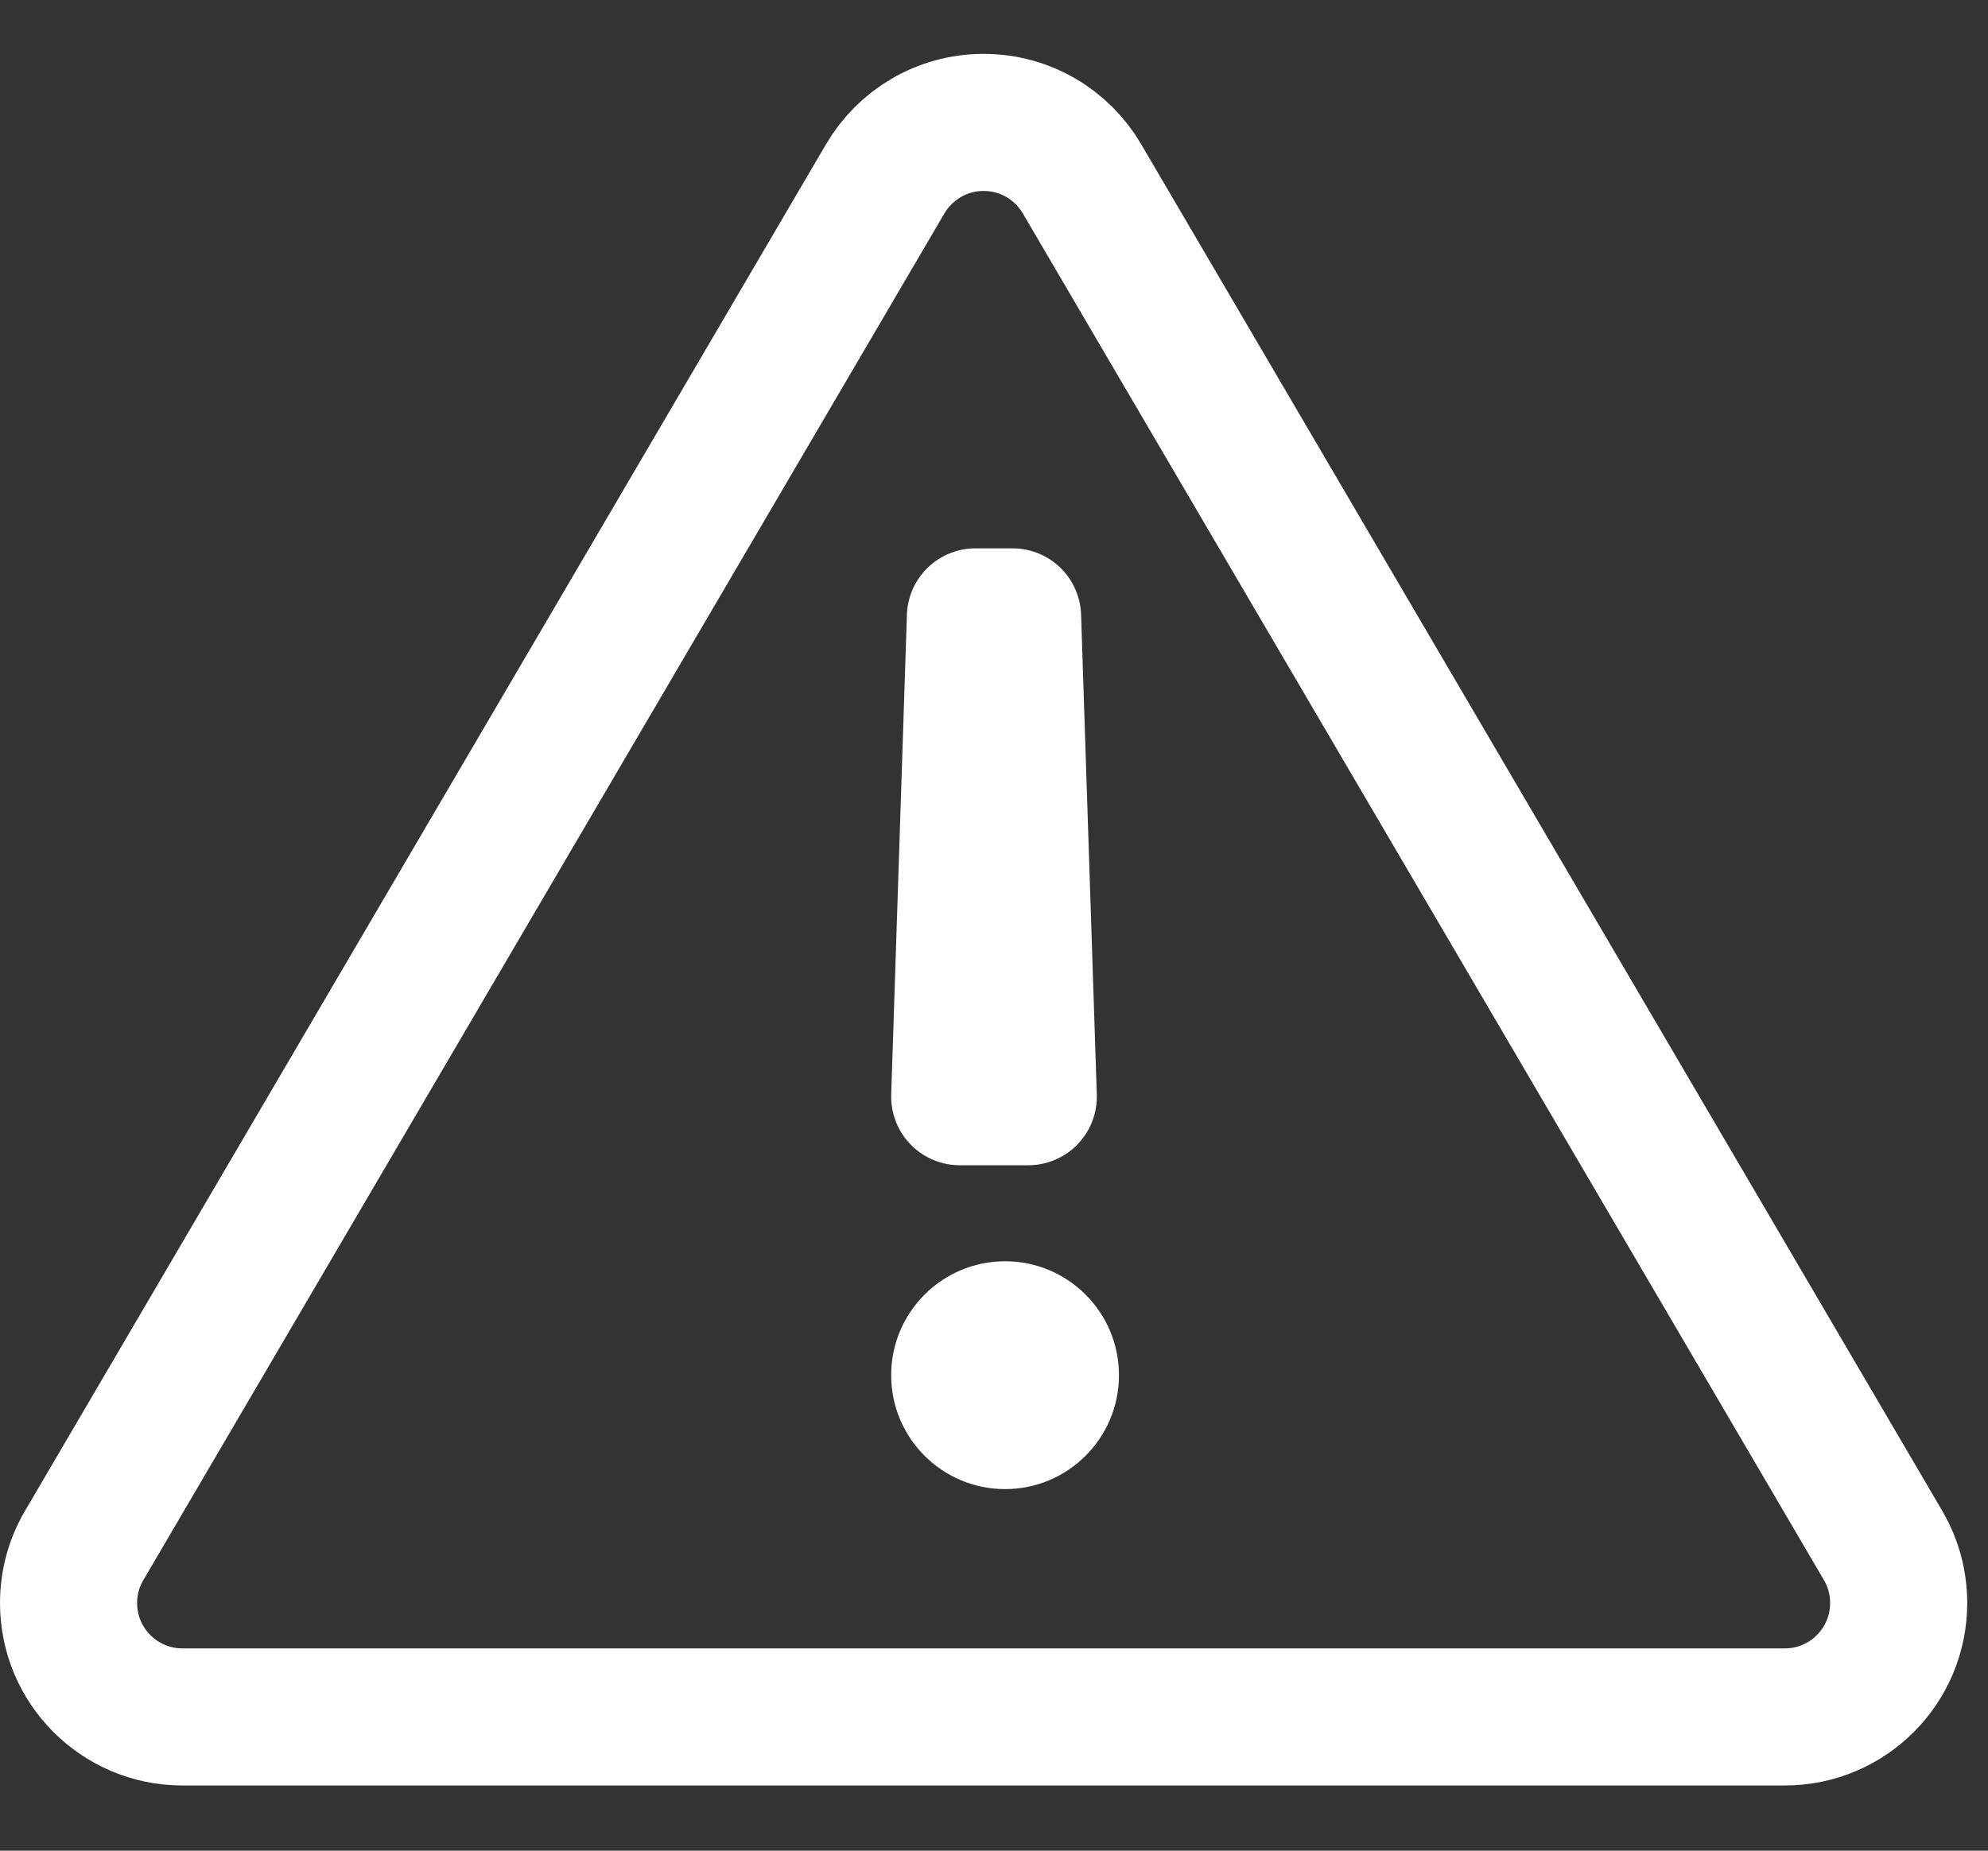
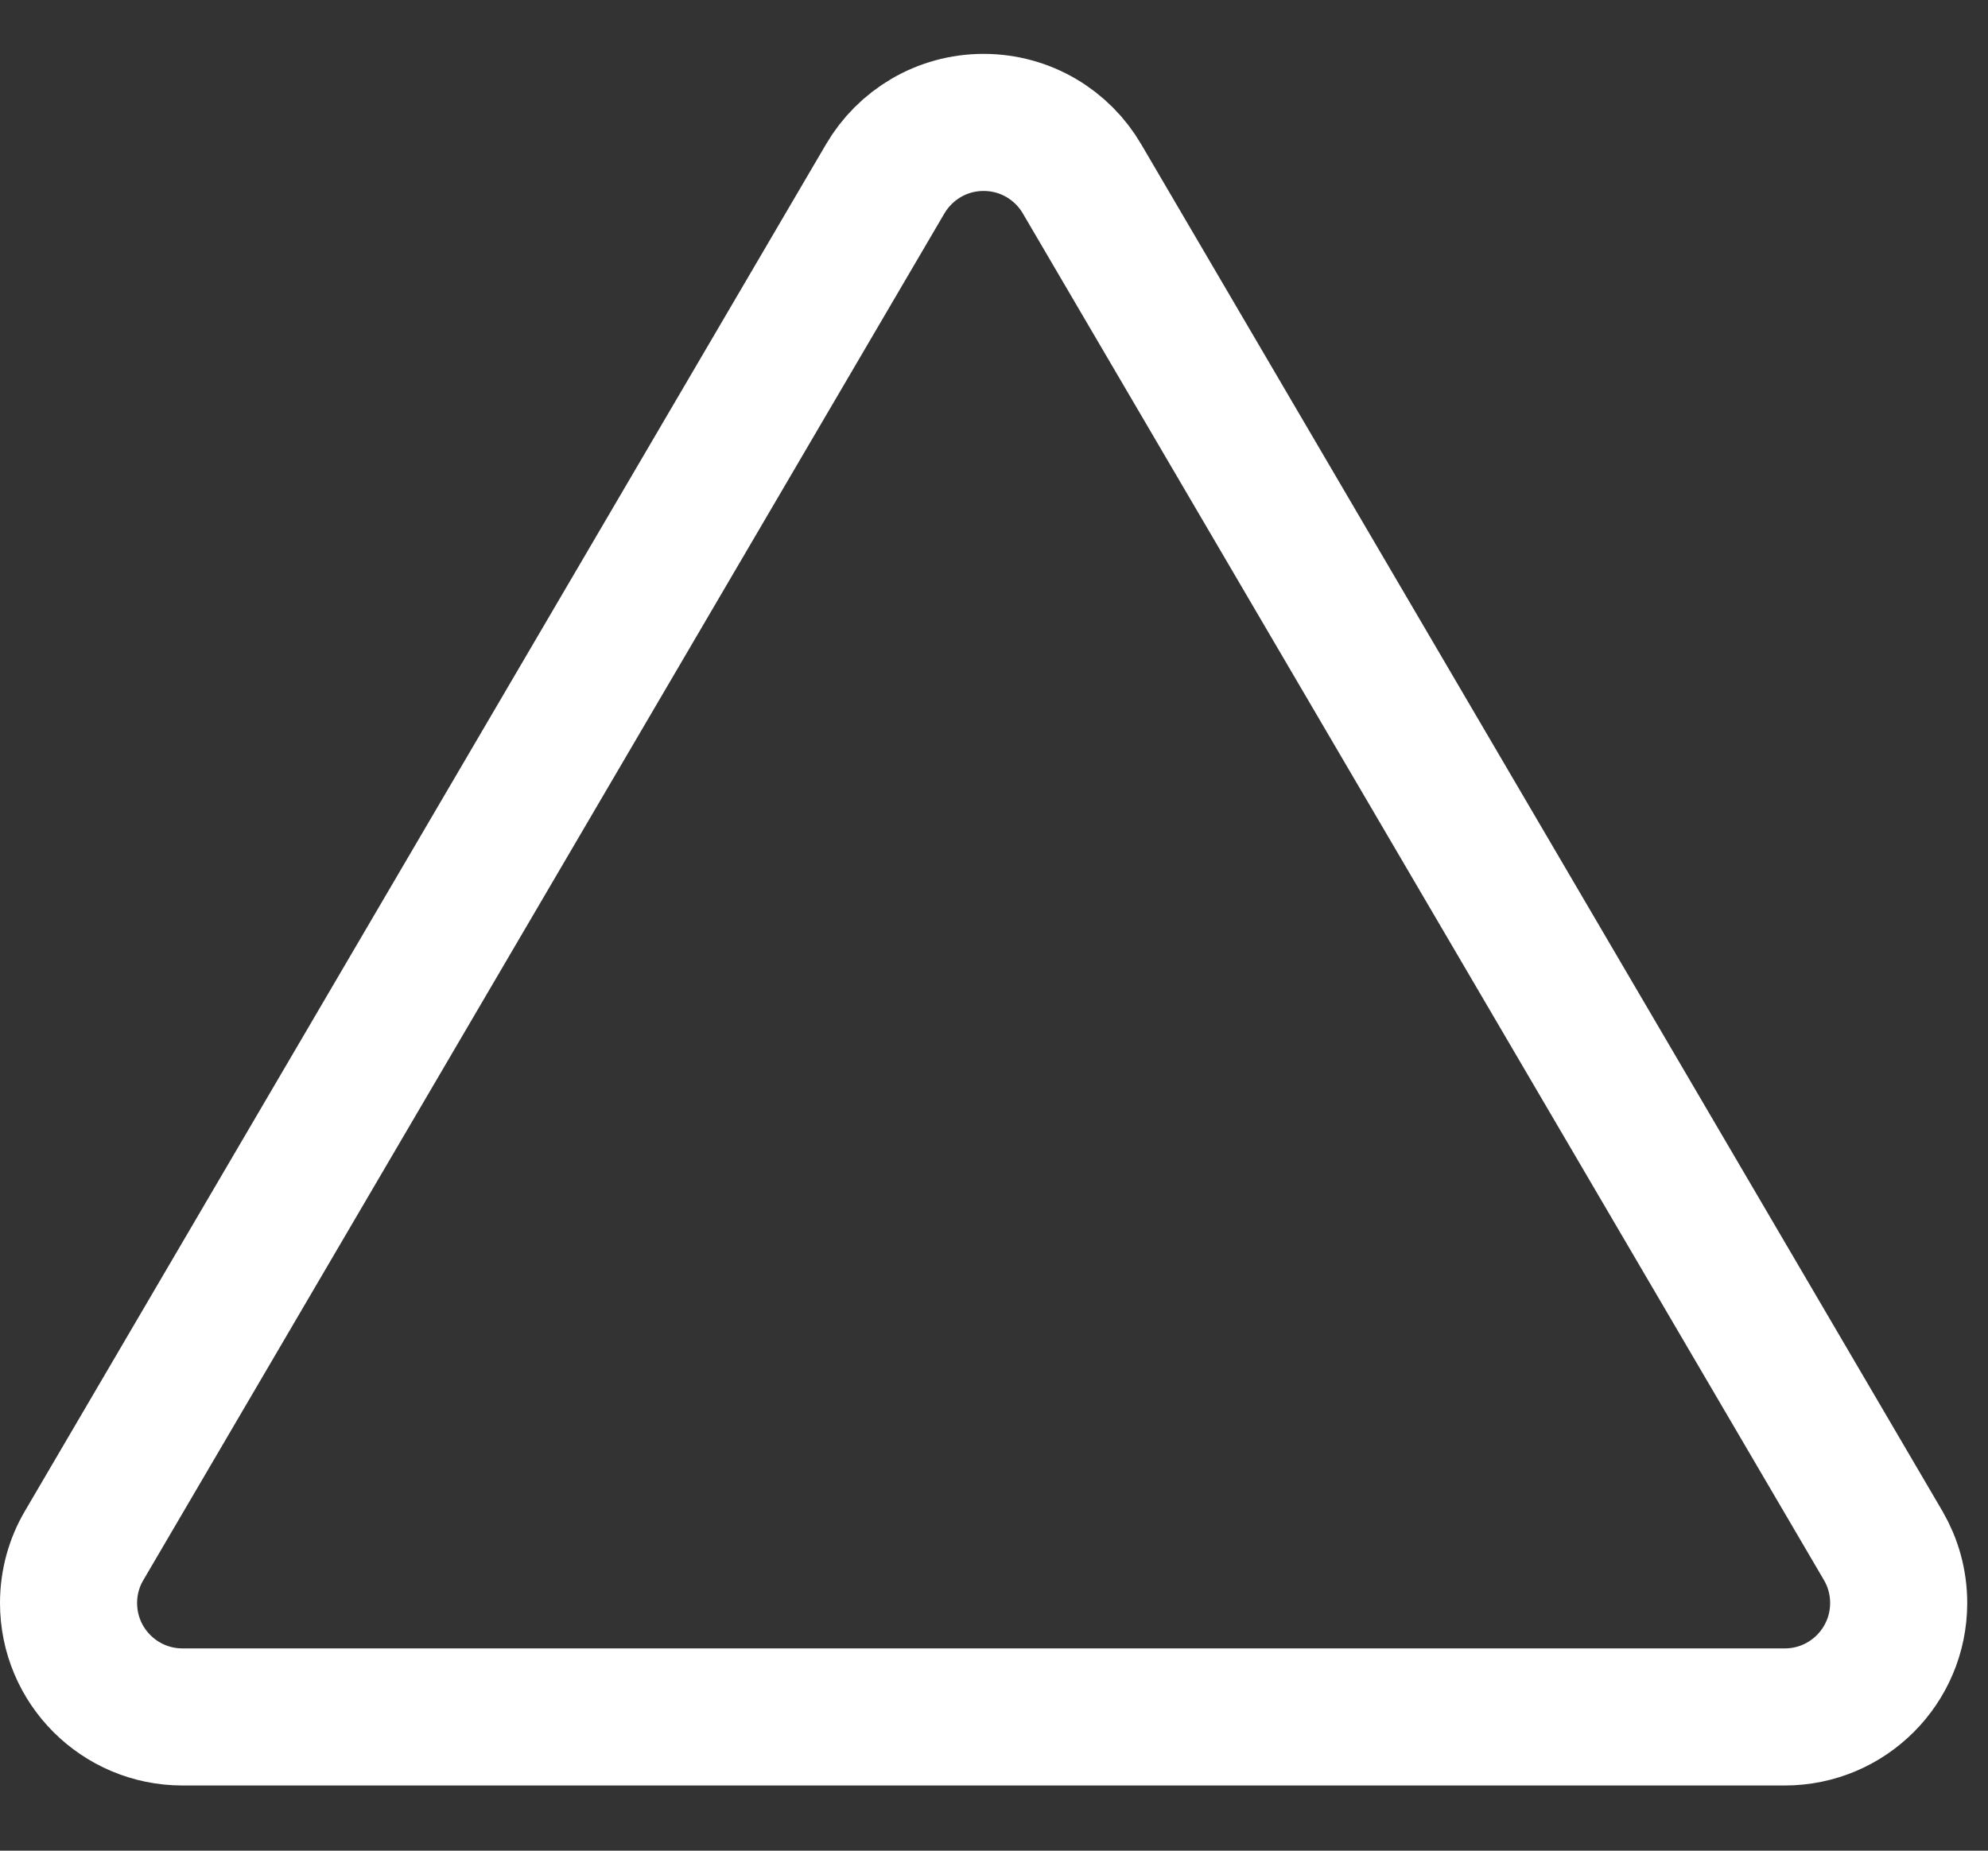
<svg xmlns="http://www.w3.org/2000/svg" width="29" height="27" viewBox="0 0 29 27" fill="none">
  <rect x="0" y="0" width="29" height="27" fill="#333333" stroke="none" />
-   <path d="M15 16H14L14.229 9H14.771L15 16Z" stroke="white" stroke-width="2" stroke-linecap="round" stroke-linejoin="round" />
-   <path d="M16.323 20.063C16.323 20.981 15.579 21.725 14.662 21.725C13.744 21.725 13 20.981 13 20.063C13 19.145 13.744 18.401 14.662 18.401C15.579 18.401 16.323 19.145 16.323 20.063Z" fill="white" />
-   <path d="M27.472 22.551L15.785 2.611C15.497 2.117 14.962 1.786 14.348 1.786C13.735 1.786 13.2 2.118 12.912 2.611L1.226 22.551C1.082 22.796 1 23.082 1 23.387C1 24.305 1.744 25.049 2.662 25.049H26.036C26.953 25.049 27.697 24.305 27.697 23.387C27.697 23.082 27.615 22.797 27.472 22.551H27.472Z" stroke="white" stroke-width="2" stroke-linecap="round" stroke-linejoin="round" />
+   <path d="M27.472 22.551L15.785 2.611C15.497 2.117 14.962 1.786 14.348 1.786C13.735 1.786 13.2 2.118 12.912 2.611L1.226 22.551C1.082 22.796 1 23.082 1 23.387C1 24.305 1.744 25.049 2.662 25.049H26.036C26.953 25.049 27.697 24.305 27.697 23.387C27.697 23.082 27.615 22.797 27.472 22.551Z" stroke="white" stroke-width="2" stroke-linecap="round" stroke-linejoin="round" />
</svg>